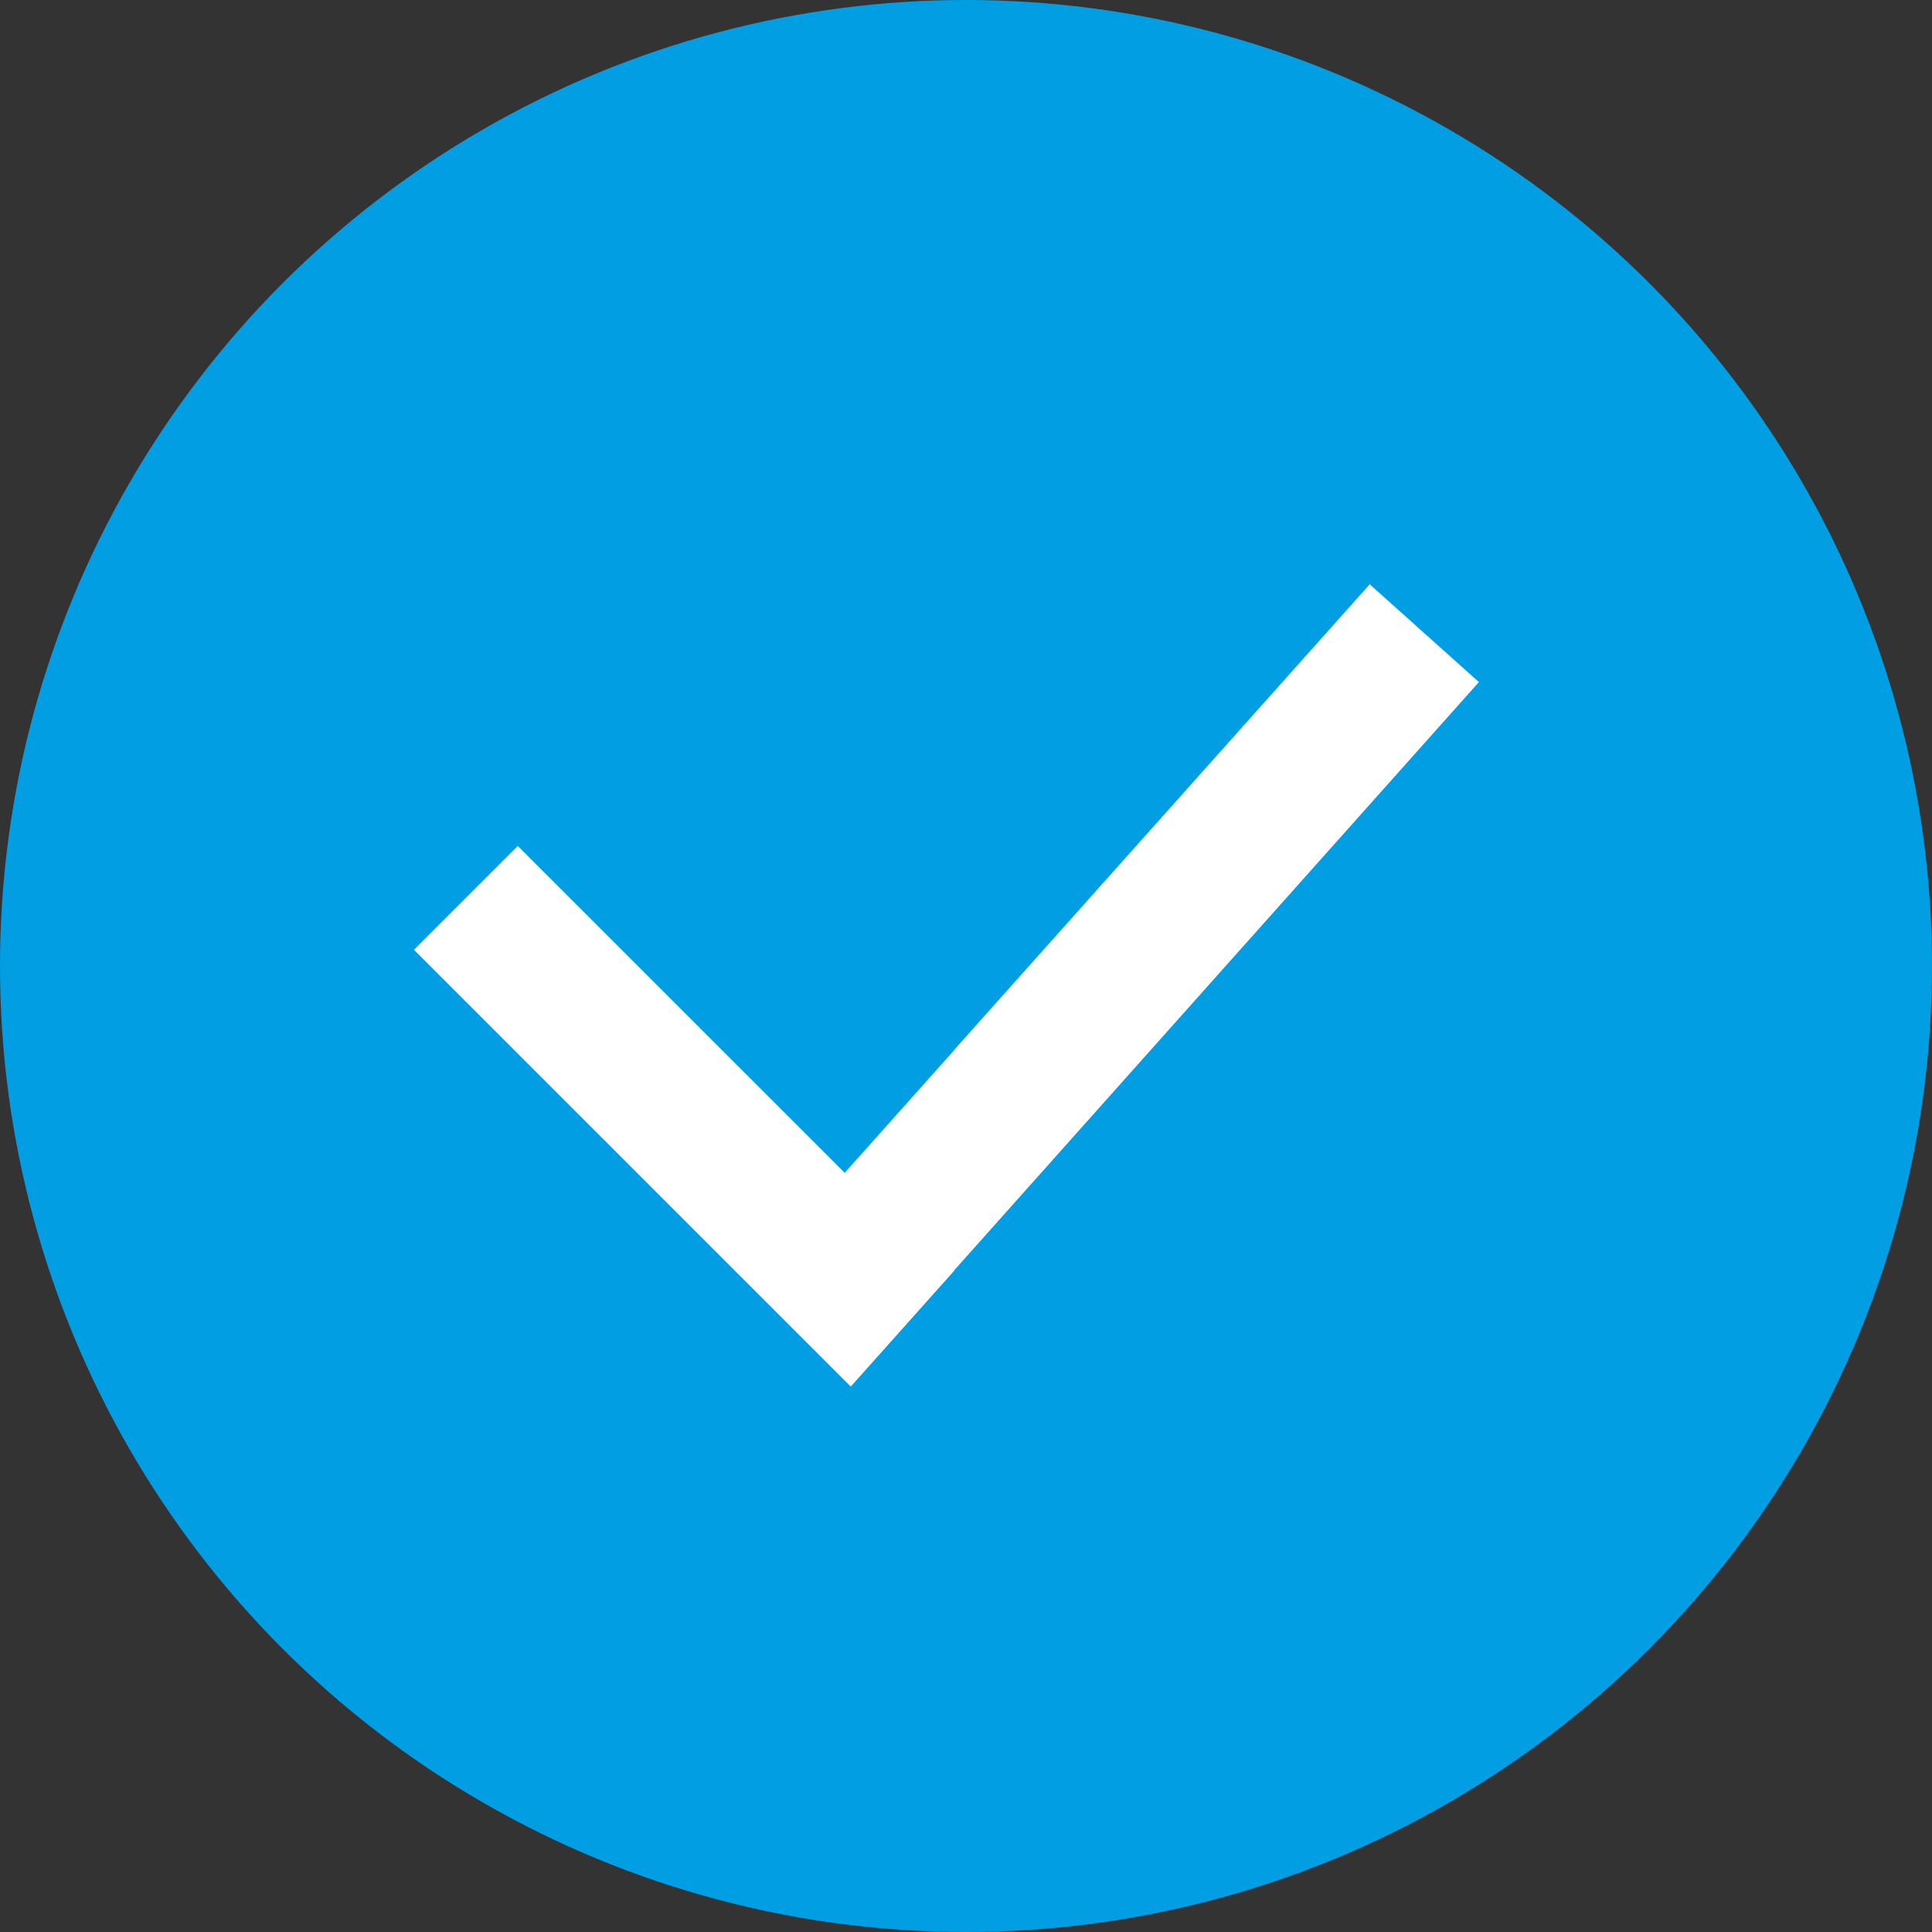
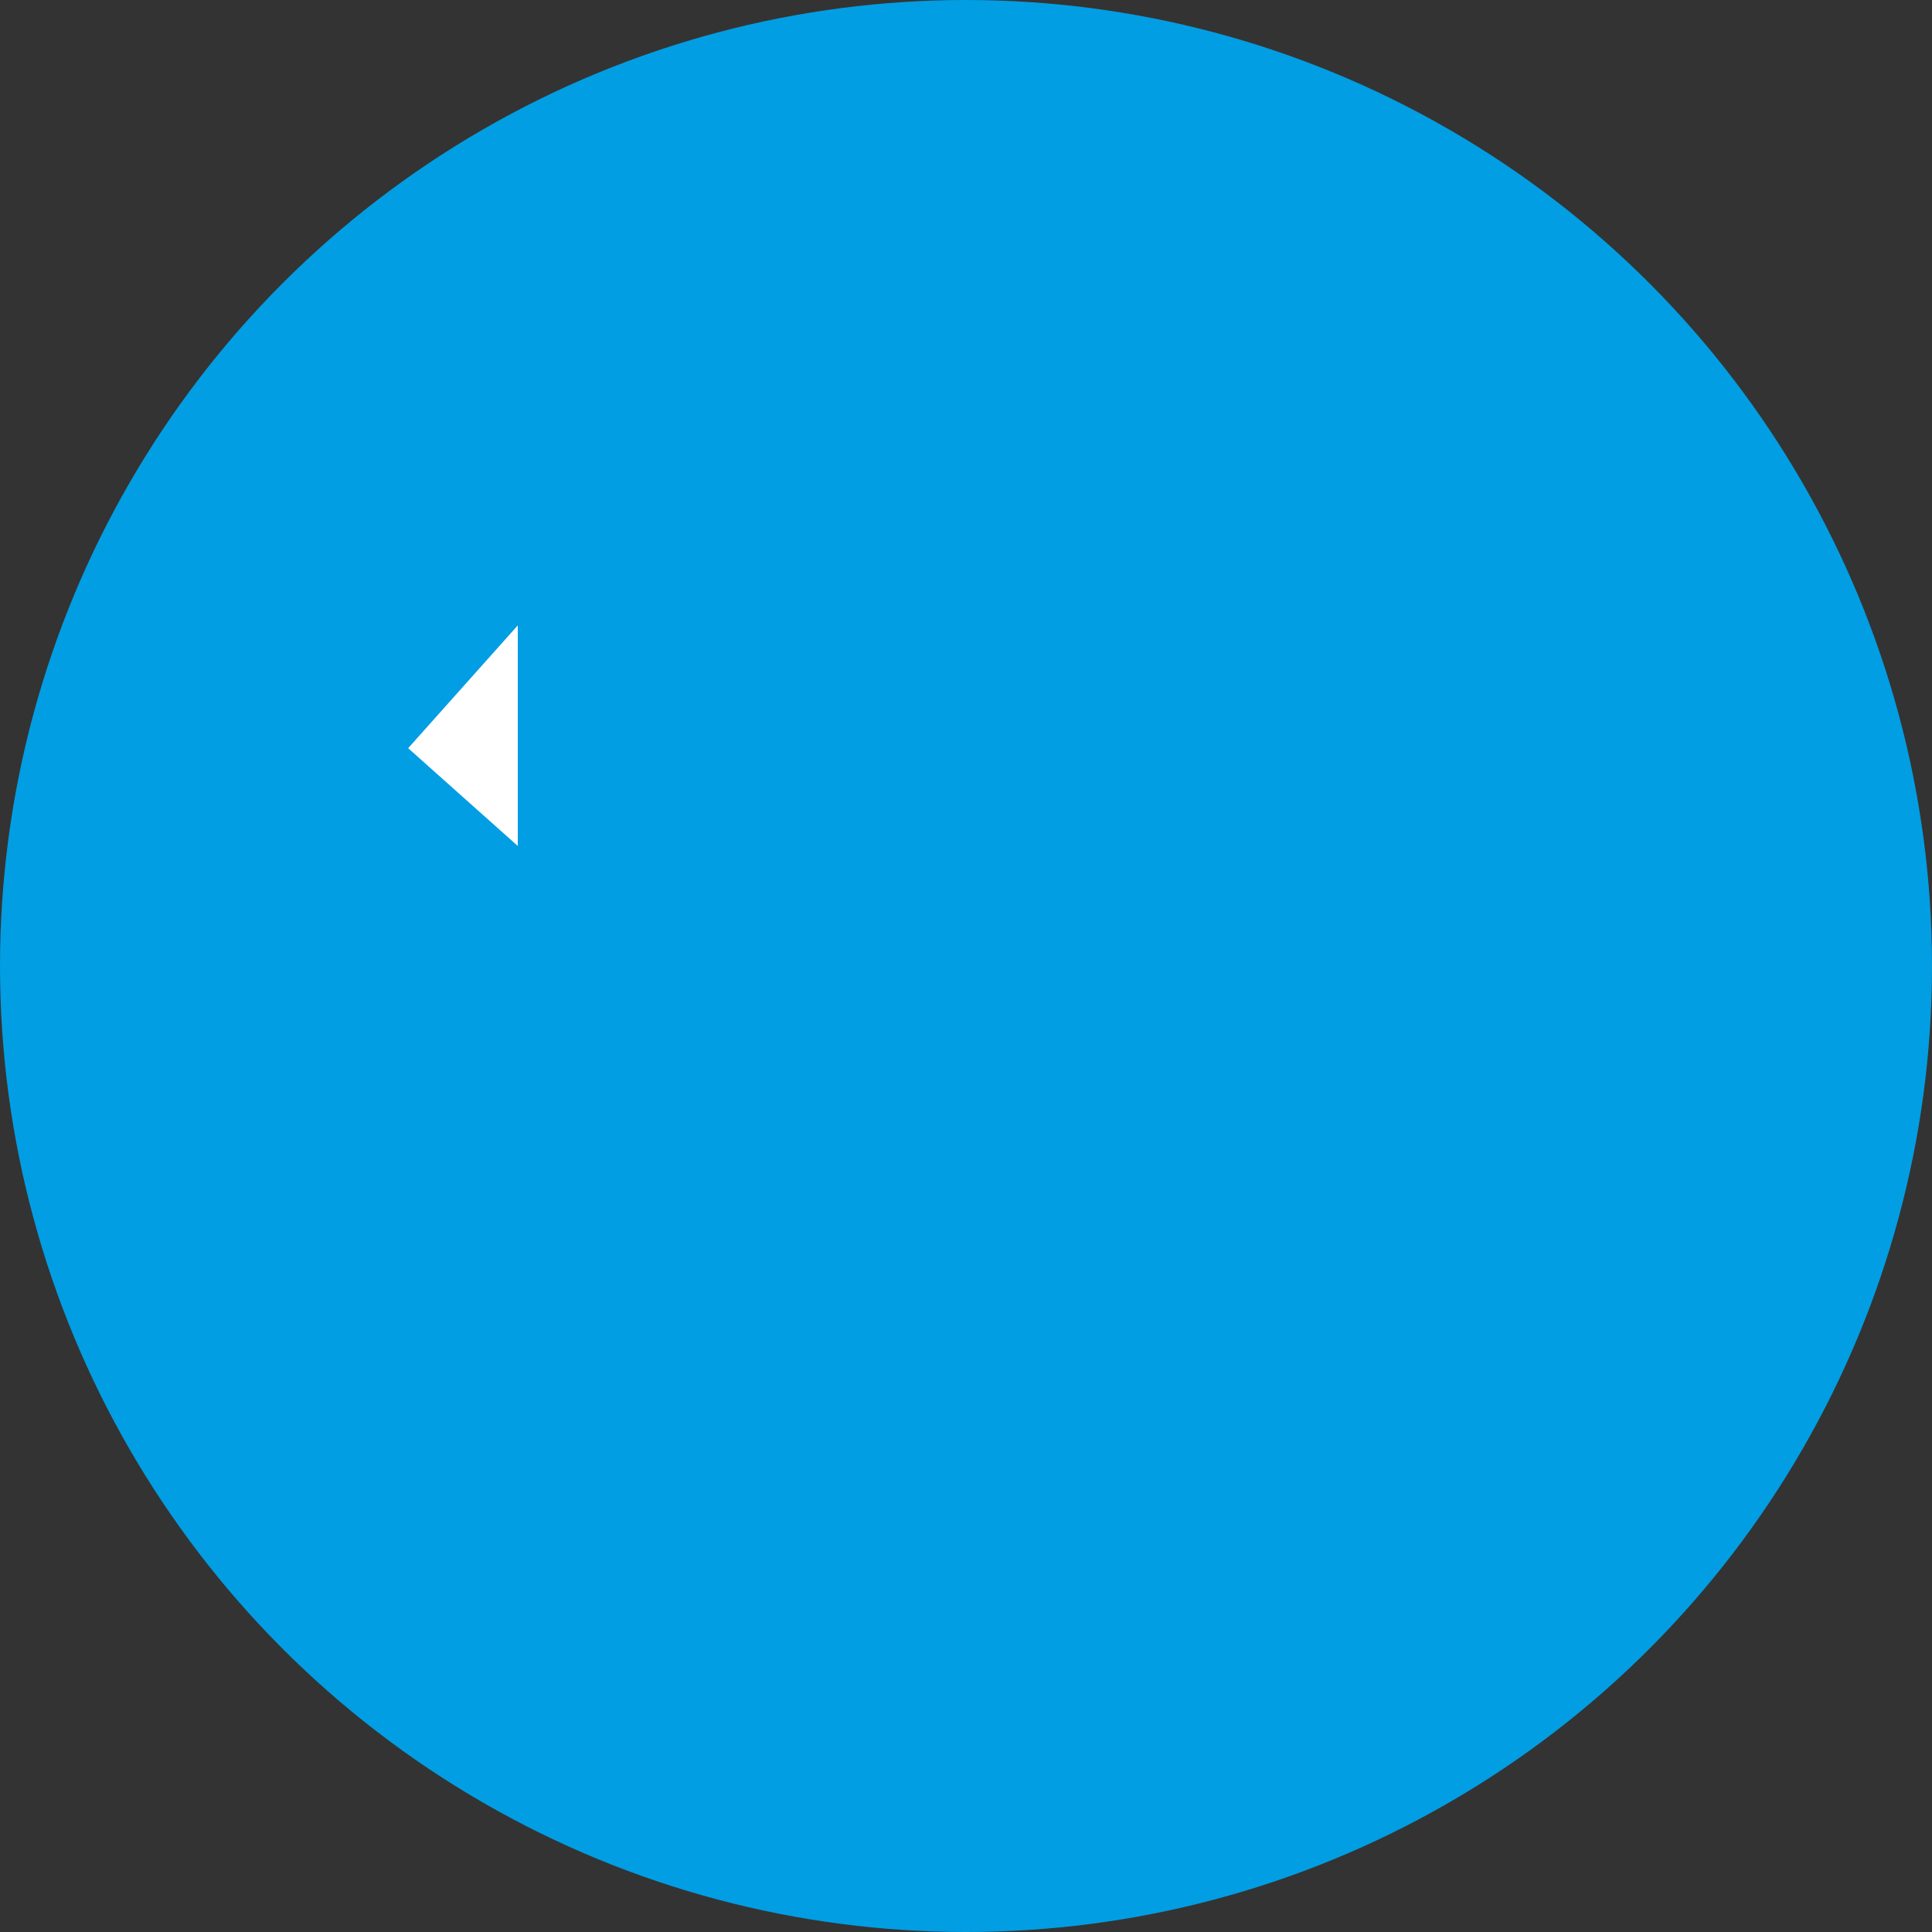
<svg xmlns="http://www.w3.org/2000/svg" id="checked-blue" width="23" height="23" viewBox="0 0 23 23">
  <rect x="0" y="0" width="23" height="23" fill="#333333" stroke="none" />
  <circle id="Ellipse_27" data-name="Ellipse 27" cx="11.5" cy="11.5" r="11.5" fill="#019ee3" />
  <g id="Group_8" data-name="Group 8" transform="translate(4.928 6.956)">
-     <path id="Path_278" data-name="Path 278" d="M251.89,180.889l-1.3-1.164-4.943,5.538-.622,1.376.622,1.249Z" transform="translate(-239.212 -179.725)" fill="#fff" />
-     <path id="Path_279" data-name="Path 279" d="M146.584,233.1l-1.236,1.236,5.2,5.2,1.233-1.381v-2.626l-1.305,1.462Z" transform="translate(-145.348 -229.985)" fill="#fff" />
+     <path id="Path_279" data-name="Path 279" d="M146.584,233.1v-2.626l-1.305,1.462Z" transform="translate(-145.348 -229.985)" fill="#fff" />
  </g>
</svg>